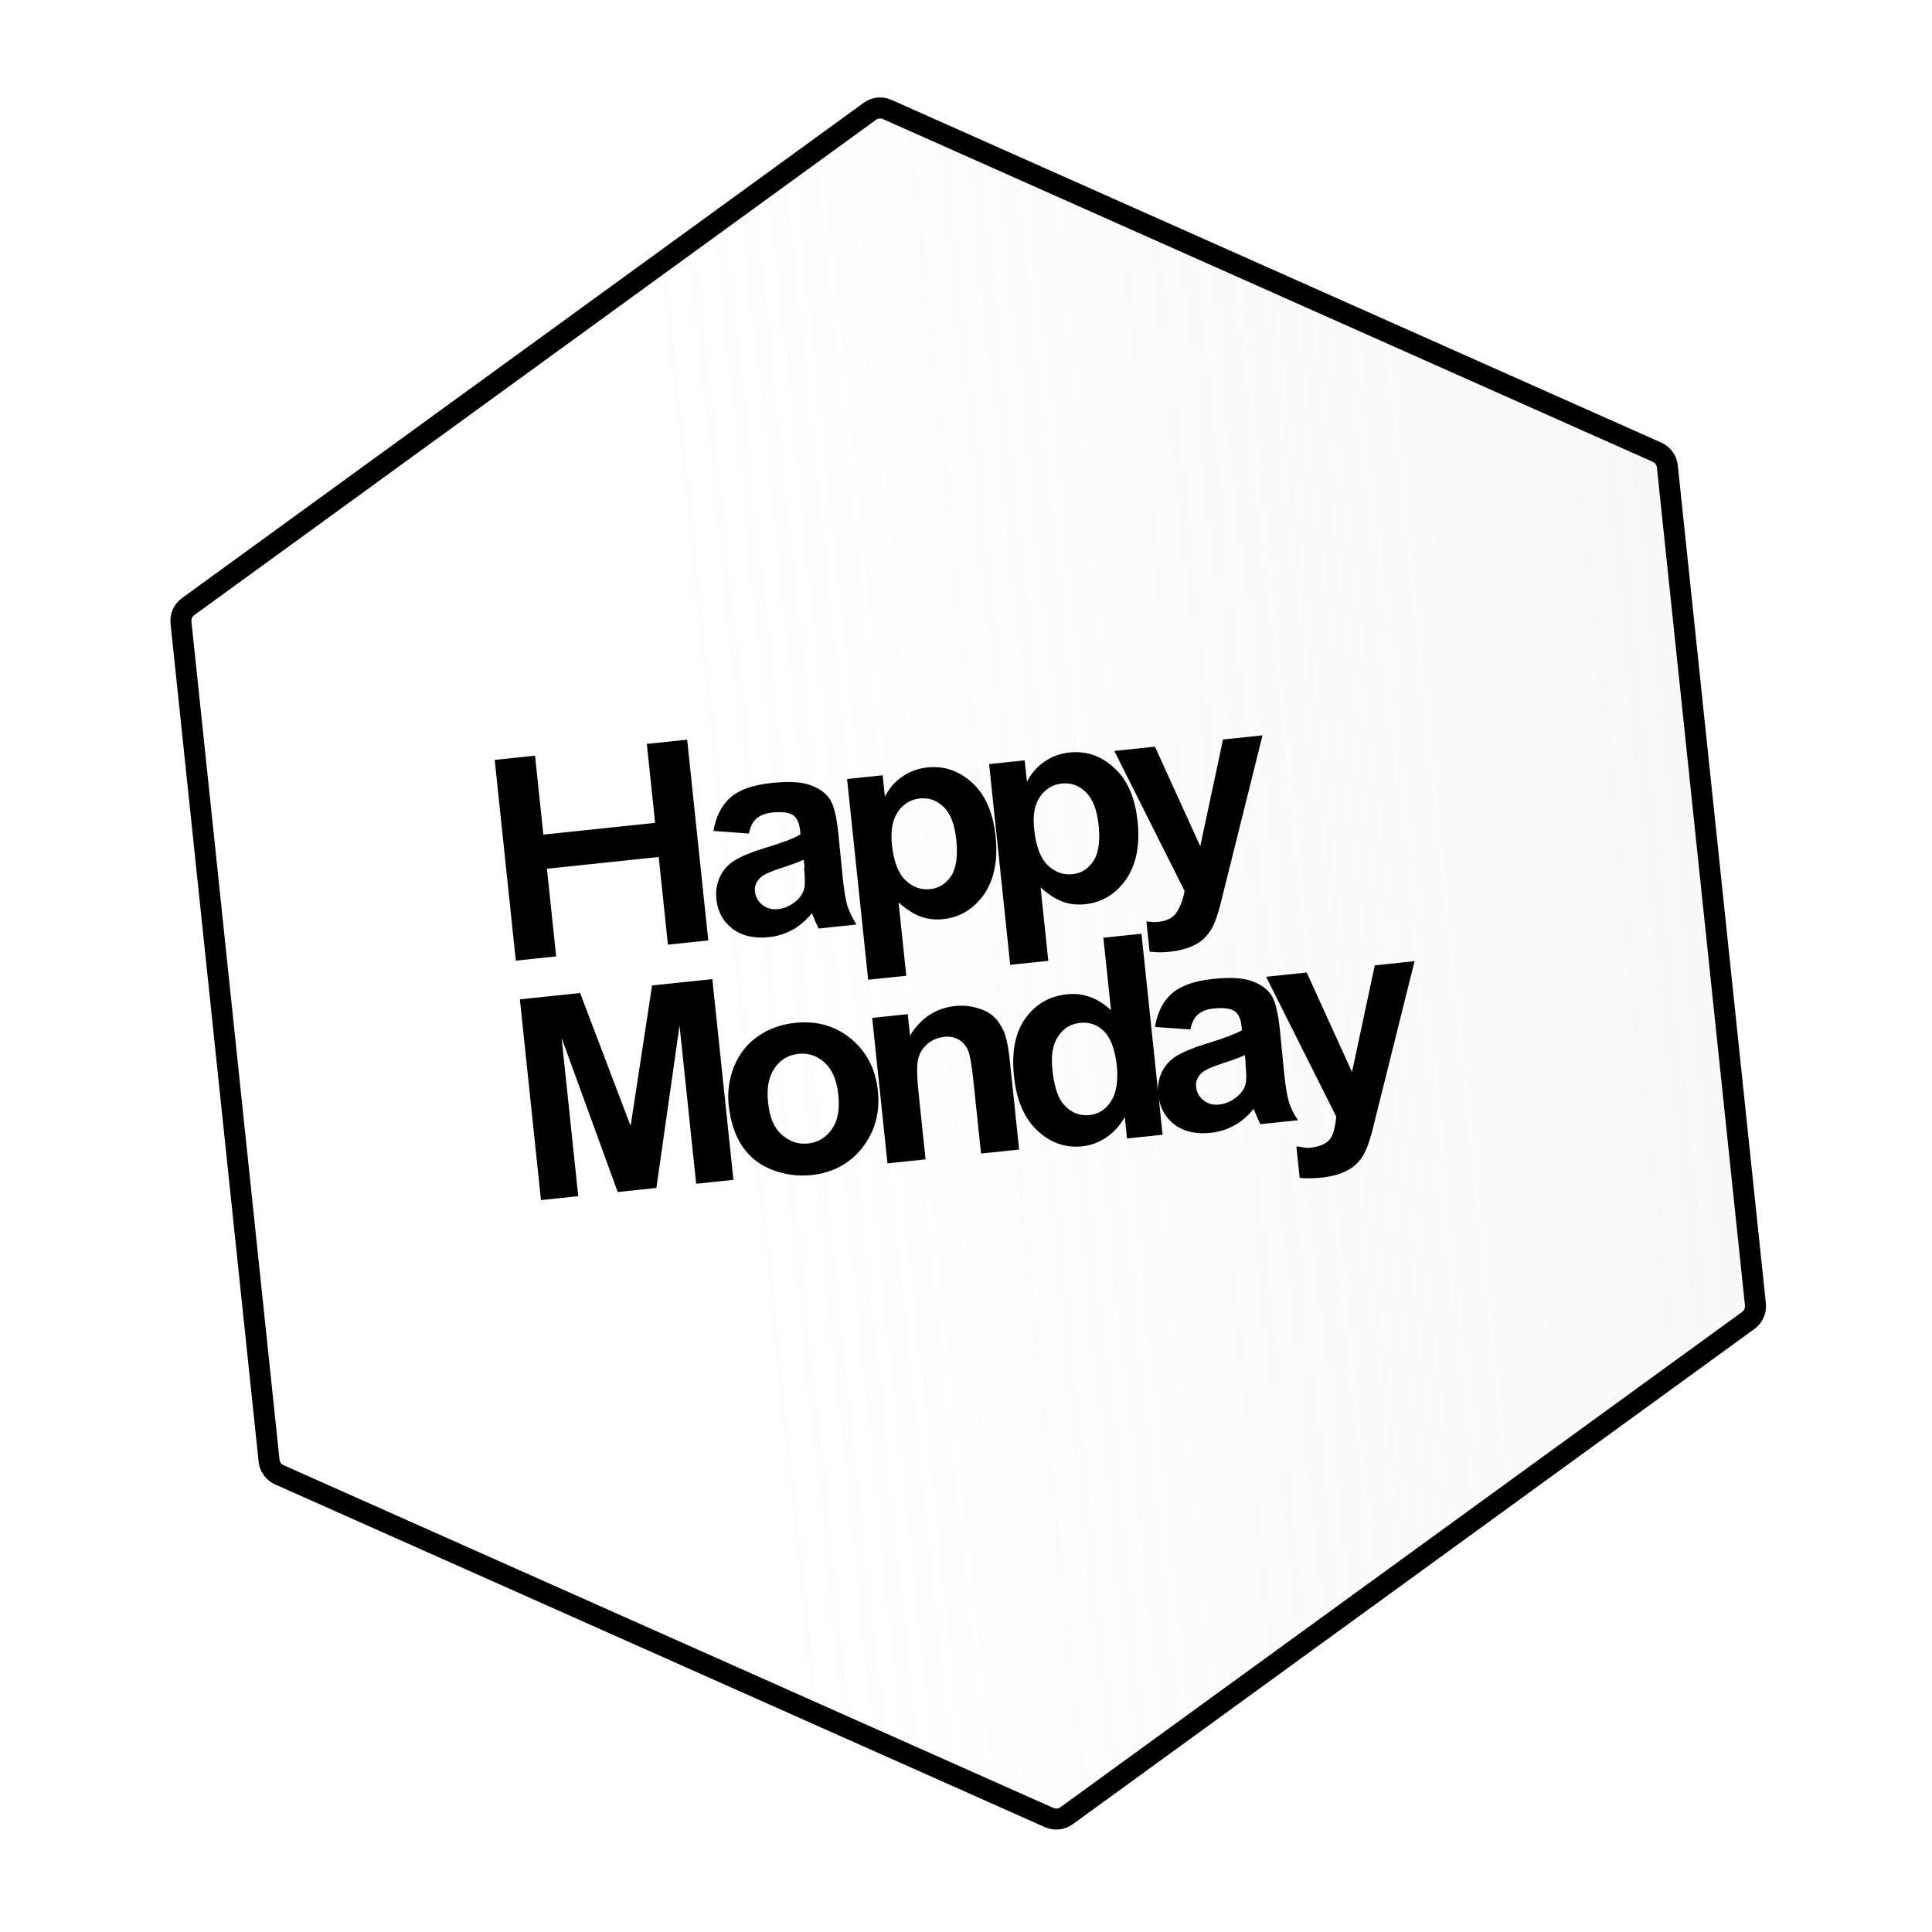
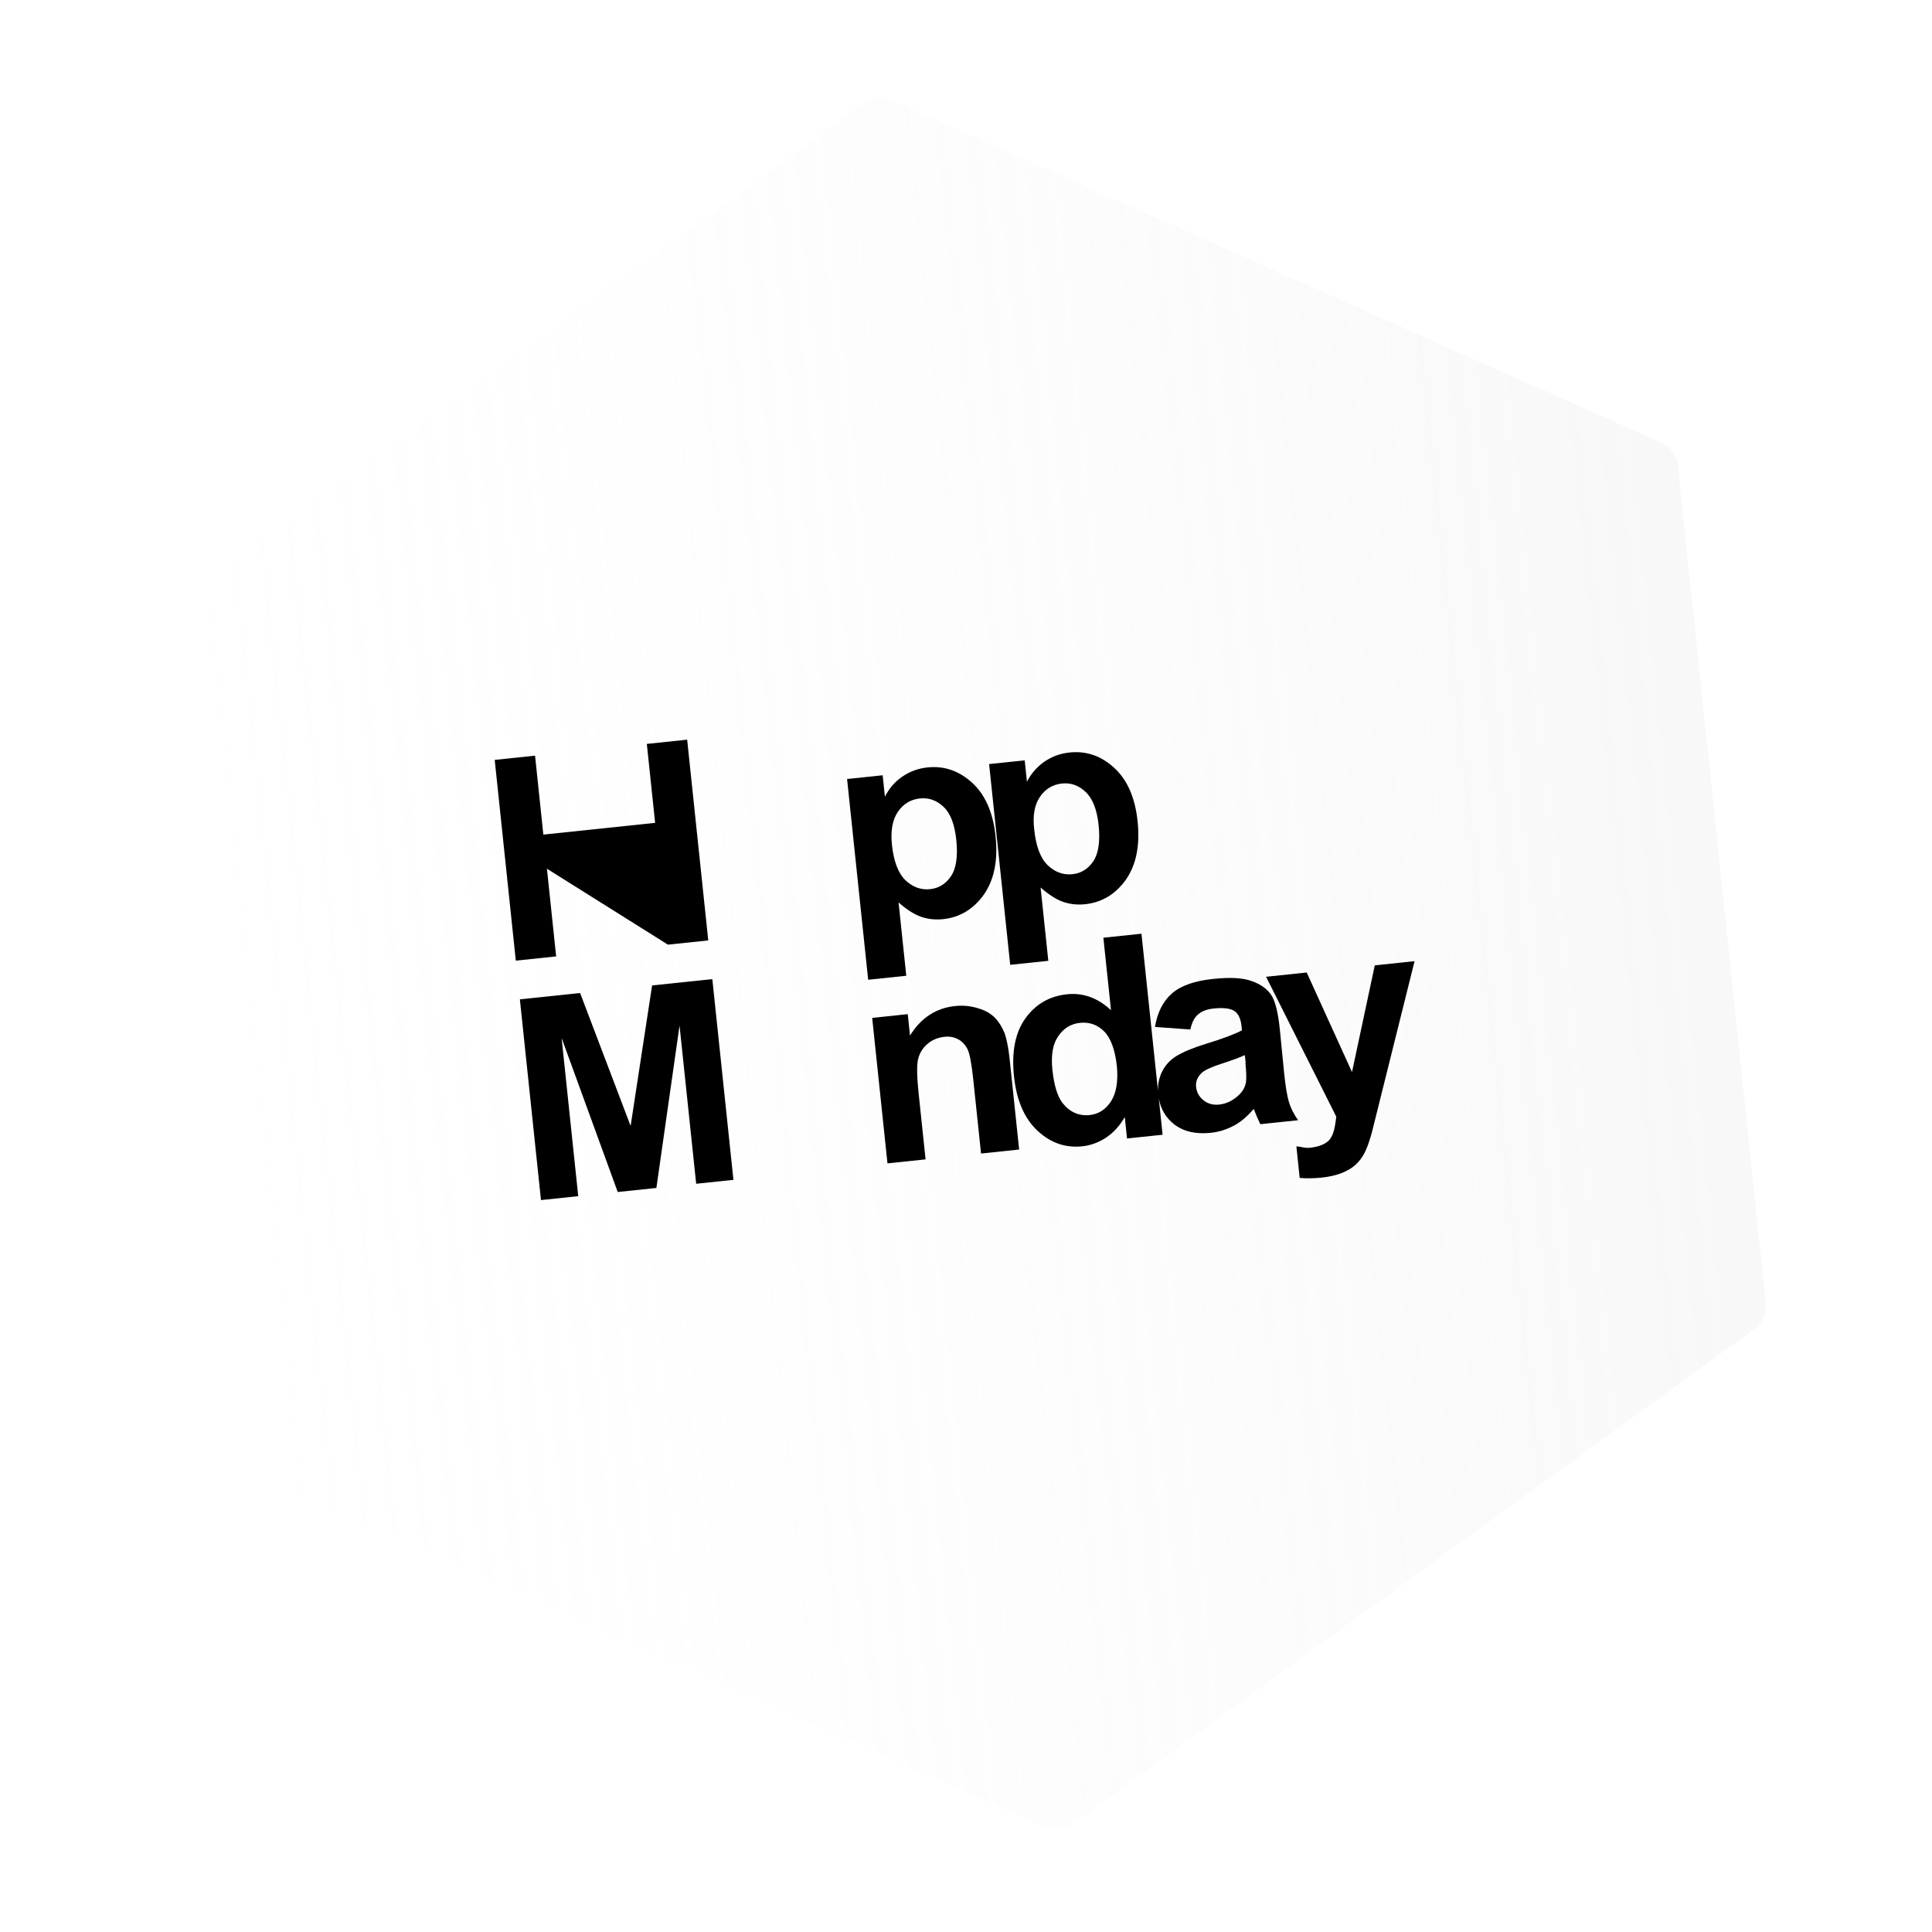
<svg xmlns="http://www.w3.org/2000/svg" width="276" height="276" viewBox="0 0 276 276" fill="none">
  <g filter="url(#filter0_b_579_195)">
    <path d="M123.381 14.688C124.537 13.848 126.053 13.688 127.359 14.27L237.333 63.233C238.638 63.814 239.534 65.048 239.684 66.469L252.267 186.191C252.416 187.612 251.796 189.005 250.64 189.845L153.25 260.603C152.094 261.443 150.577 261.603 149.272 261.021L39.298 212.058C37.992 211.477 37.096 210.243 36.947 208.822L24.363 89.1C24.214 87.679 24.834 86.286 25.99 85.446L123.381 14.688Z" fill="url(#paint0_linear_579_195)" />
-     <path d="M124.263 15.901C124.985 15.376 125.933 15.277 126.749 15.64L236.723 64.603C237.538 64.967 238.099 65.738 238.192 66.626L250.775 186.348C250.869 187.236 250.481 188.107 249.758 188.632L152.368 259.39C151.645 259.915 150.698 260.014 149.882 259.651L39.908 210.688C39.092 210.324 38.532 209.553 38.438 208.665L25.855 88.943C25.762 88.055 26.149 87.184 26.872 86.66L124.263 15.901Z" stroke="black" stroke-width="3" />
  </g>
  <g clip-path="url(#clip0_579_195)">
    <path d="M148.657 126.789C149.816 127.807 150.857 128.471 151.824 128.818C152.791 129.164 153.857 129.296 155.018 129.174C157.419 128.922 159.359 127.741 160.84 125.671C162.318 123.561 162.875 120.774 162.511 117.31C162.155 113.927 161.04 111.397 159.16 109.681C157.28 107.965 155.182 107.249 152.78 107.501C151.42 107.644 150.213 108.096 149.12 108.863C148.067 109.625 147.276 110.563 146.706 111.682L146.384 108.621L141.301 109.155L144.315 137.833L149.758 137.261L148.657 126.789ZM148.552 113.85C149.322 112.71 150.388 112.069 151.708 111.93C152.989 111.796 154.125 112.206 155.115 113.16C156.106 114.115 156.715 115.68 156.944 117.855C157.189 120.191 156.927 121.929 156.192 123.024C155.458 124.119 154.472 124.752 153.192 124.887C151.871 125.026 150.691 124.579 149.656 123.589C148.617 122.558 147.995 120.872 147.75 118.536C147.502 116.567 147.782 114.99 148.552 113.85Z" fill="black" />
    <path d="M128.367 128.921C129.526 129.94 130.567 130.604 131.534 130.95C132.501 131.296 133.567 131.429 134.728 131.307C137.129 131.054 139.068 129.873 140.55 127.804C142.028 125.694 142.585 122.907 142.221 119.443C141.865 116.06 140.749 113.53 138.87 111.814C136.99 110.097 134.851 109.385 132.49 109.633C131.13 109.776 129.923 110.229 128.83 110.996C127.737 111.762 126.985 112.696 126.415 113.815L126.093 110.754L121.011 111.288L124.025 139.965L129.468 139.393L128.367 128.921ZM128.262 115.983C129.032 114.843 130.097 114.201 131.418 114.063C132.699 113.928 133.834 114.338 134.825 115.293C135.815 116.247 136.385 117.817 136.613 119.991C136.859 122.328 136.597 124.065 135.862 125.161C135.127 126.256 134.142 126.889 132.861 127.024C131.541 127.162 130.361 126.716 129.326 125.726C128.287 124.695 127.665 123.009 127.419 120.673C127.212 118.699 127.491 117.122 128.262 115.983Z" fill="black" />
-     <path d="M168.123 130.281C167.603 131.11 166.68 131.573 165.44 131.704C164.96 131.754 164.755 131.735 164.387 131.692C164.222 131.669 164.058 131.645 163.774 131.634L164.227 135.944C165.252 136.081 166.101 136.073 167.142 135.963C168.182 135.854 169.09 135.636 169.869 135.351C170.684 135.021 171.335 134.668 171.853 134.206C172.371 133.744 172.836 133.166 173.173 132.52C173.545 131.829 173.888 130.856 174.242 129.598L175.181 125.834L180.361 105.05L174.718 105.643L171.465 120.89L164.993 106.666L159.19 107.276L169.223 127.274C169.025 128.476 168.643 129.453 168.123 130.281Z" fill="black" />
-     <path d="M109.182 121.165C107.339 121.725 105.945 122.319 104.955 122.912C104.006 123.5 103.317 124.265 102.854 125.25C102.391 126.236 102.221 127.312 102.344 128.48C102.53 130.252 103.283 131.639 104.646 132.677C106.01 133.715 107.75 134.102 109.871 133.879C111.072 133.753 112.167 133.393 113.201 132.837C114.235 132.28 115.123 131.494 115.986 130.467C116.039 130.584 116.14 130.777 116.254 131.091C116.53 131.794 116.785 132.297 116.944 132.647L122.346 132.079C121.76 131.123 121.343 130.23 121.054 129.405C120.801 128.536 120.581 127.215 120.386 125.362L119.753 118.954C119.503 116.578 119.09 114.952 118.516 114.116C117.943 113.28 117.022 112.603 115.762 112.166C114.498 111.688 112.667 111.595 110.226 111.852C107.545 112.133 105.595 112.827 104.336 113.937C103.077 115.046 102.273 116.638 101.924 118.71L106.98 119.075C107.198 118.075 107.567 117.344 108.089 116.922C108.607 116.461 109.346 116.179 110.306 116.078C111.747 115.927 112.733 116.068 113.3 116.456C113.867 116.844 114.187 117.584 114.297 118.632L114.356 119.195C113.407 119.784 111.692 120.412 109.182 121.165ZM114.856 123.948C114.996 125.277 115.009 126.172 114.94 126.668C114.816 127.414 114.439 128.064 113.849 128.615C113.037 129.352 112.11 129.775 111.15 129.876C110.269 129.968 109.519 129.762 108.9 129.257C108.28 128.752 107.932 128.137 107.848 127.332C107.767 126.566 108.06 125.884 108.725 125.285C109.171 124.912 110.098 124.489 111.585 124.007C113.072 123.525 114.163 123.125 114.818 122.812L114.936 123.94L114.856 123.948Z" fill="black" />
-     <path d="M93.589 117.55L77.621 119.229L76.436 107.951L70.673 108.557L73.687 137.234L79.45 136.629L78.133 124.102L94.101 122.424L95.418 134.95L101.18 134.345L98.166 105.667L92.403 106.273L93.589 117.55Z" fill="black" />
+     <path d="M93.589 117.55L77.621 119.229L76.436 107.951L70.673 108.557L73.687 137.234L79.45 136.629L78.133 124.102L95.418 134.95L101.18 134.345L98.166 105.667L92.403 106.273L93.589 117.55Z" fill="black" />
    <path d="M142.205 145.476C141.613 144.846 140.833 144.358 139.791 144.06C138.744 143.722 137.638 143.594 136.437 143.72C133.716 144.006 131.557 145.414 130.002 147.94L129.68 144.879L124.598 145.413L126.782 166.196L132.225 165.624L131.238 156.239C130.993 153.903 130.948 152.32 131.135 151.404C131.326 150.529 131.77 149.749 132.475 149.146C133.181 148.542 133.996 148.212 134.956 148.111C135.677 148.035 136.338 148.17 136.896 148.477C137.455 148.785 137.91 149.267 138.218 149.886C138.526 150.505 138.798 151.942 139.035 154.198L140.149 164.791L145.591 164.219L144.233 151.29C144.063 149.679 143.816 148.483 143.523 147.618C143.198 146.838 142.797 146.106 142.205 145.476Z" fill="black" />
    <path d="M90.088 160.85L82.872 141.858L74.268 142.762L77.282 171.44L82.605 170.88L80.23 148.285L88.247 170.287L93.77 169.707L97.078 146.514L99.453 169.109L104.776 168.55L101.761 139.873L93.157 140.777L90.088 160.85Z" fill="black" />
    <path d="M196.398 137.907L193.145 153.153L186.673 138.929L180.87 139.539L190.903 159.538C190.871 159.623 190.884 159.744 190.853 159.828C190.861 159.909 190.825 159.953 190.834 160.034C190.695 161.026 190.544 161.897 190.091 162.596C189.572 163.424 188.401 163.832 187.12 163.967C186.68 164.013 186.227 163.939 185.73 163.828C185.565 163.805 185.401 163.781 185.197 163.762L185.671 168.273C186.652 168.374 187.862 168.328 188.862 168.223C189.903 168.113 190.81 167.896 191.59 167.61C192.405 167.28 193.055 166.927 193.573 166.465C194.091 166.003 194.556 165.425 194.893 164.779C195.266 164.088 195.608 163.116 195.962 161.857L196.901 158.093L202.081 137.31L196.398 137.907Z" fill="black" />
-     <path d="M113.586 146.122C111.585 146.332 109.791 146.969 108.247 148.068C106.7 149.126 105.599 150.586 104.856 152.374C104.154 154.158 103.9 155.977 104.094 157.83C104.344 160.206 105 162.214 106.054 163.773C107.108 165.332 108.56 166.441 110.374 167.147C112.184 167.812 114.031 168.065 115.912 167.868C118.954 167.548 121.405 166.232 123.19 163.967C124.971 161.662 125.741 158.975 125.41 155.834C125.084 152.732 123.813 150.26 121.596 148.416C119.379 146.572 116.708 145.794 113.586 146.122ZM118.826 161.331C117.98 162.519 116.839 163.209 115.438 163.357C113.997 163.508 112.778 163.066 111.663 162.084C110.548 161.101 109.943 159.577 109.723 157.482C109.502 155.388 109.822 153.807 110.664 152.578C111.506 151.35 112.651 150.7 114.092 150.548C115.533 150.397 116.753 150.839 117.827 151.825C118.902 152.812 119.547 154.332 119.763 156.387C119.988 158.521 119.673 160.142 118.826 161.331Z" fill="black" />
    <path d="M184.123 157.4C183.869 156.531 183.65 155.21 183.455 153.357L182.822 146.949C182.572 144.573 182.158 142.946 181.585 142.111C181.012 141.275 180.091 140.598 178.831 140.161C177.567 139.683 175.736 139.59 173.295 139.847C170.614 140.128 168.664 140.822 167.405 141.932C166.145 143.041 165.342 144.633 164.993 146.705L170.049 147.07C170.267 146.07 170.635 145.339 171.158 144.917C171.676 144.455 172.415 144.174 173.375 144.073C174.816 143.922 175.802 144.063 176.369 144.451C176.935 144.839 177.256 145.579 177.366 146.626L177.425 147.19C176.467 147.698 174.757 148.367 172.287 149.115C170.444 149.675 169.05 150.27 168.06 150.862C167.11 151.451 166.422 152.216 165.959 153.201C165.563 154.057 165.376 154.972 165.438 155.943L163.067 133.388L157.625 133.96L158.713 144.311C156.829 142.555 154.726 141.798 152.445 142.038C149.924 142.303 147.94 143.448 146.494 145.473C145.043 147.458 144.487 150.245 144.855 153.749C145.219 157.213 146.339 159.783 148.223 161.54C150.107 163.296 152.245 164.008 154.606 163.76C155.767 163.638 156.898 163.234 157.959 162.552C159.056 161.826 159.964 160.835 160.681 159.579L161.003 162.64L166.086 162.106L165.54 156.91C165.825 158.468 166.56 159.694 167.751 160.628C169.114 161.665 170.855 162.052 172.976 161.829C174.176 161.703 175.271 161.344 176.305 160.787C177.339 160.231 178.228 159.445 179.091 158.418C179.144 158.534 179.245 158.727 179.359 159.041C179.635 159.745 179.89 160.247 180.048 160.597L185.451 160.03C184.789 159.122 184.372 158.229 184.123 157.4ZM158.707 157.343C157.94 158.523 156.915 159.16 155.674 159.291C154.113 159.455 152.797 158.86 151.768 157.543C151.062 156.599 150.577 155.062 150.34 152.806C150.124 150.752 150.399 149.135 151.173 148.036C151.944 146.896 152.969 146.259 154.29 146.12C155.611 145.981 156.786 146.387 157.737 147.346C158.687 148.305 159.309 149.99 159.559 152.367C159.744 154.506 159.473 156.163 158.707 157.343ZM177.916 151.863C178.056 153.192 178.069 154.086 178 154.582C177.876 155.328 177.499 155.979 176.87 156.533C176.057 157.271 175.131 157.694 174.17 157.795C173.29 157.887 172.54 157.681 171.92 157.176C171.3 156.671 170.953 156.056 170.868 155.25C170.788 154.485 171.08 153.803 171.745 153.203C172.192 152.831 173.118 152.408 174.605 151.926C176.092 151.443 177.143 151.048 177.838 150.731L177.956 151.858L177.916 151.863Z" fill="black" />
  </g>
  <defs>
    <filter id="filter0_b_579_195" x="16.341" y="5.924" width="243.948" height="263.443" filterUnits="userSpaceOnUse" color-interpolation-filters="sRGB">
      <feFlood flood-opacity="0" result="BackgroundImageFix" />
      <feGaussianBlur in="BackgroundImageFix" stdDeviation="4" />
      <feComposite in2="SourceAlpha" operator="in" result="effect1_backgroundBlur_579_195" />
      <feBlend mode="normal" in="SourceGraphic" in2="effect1_backgroundBlur_579_195" result="shape" />
    </filter>
    <linearGradient id="paint0_linear_579_195" x1="262.63" y1="124.579" x2="14" y2="150.712" gradientUnits="userSpaceOnUse">
      <stop stop-color="#DDDDDD" stop-opacity="0.24" />
      <stop offset="1" stop-color="white" stop-opacity="0" />
    </linearGradient>
    <clipPath id="clip0_579_195">
      <rect width="128" height="73" fill="white" transform="translate(70.673 108.557) rotate(-6)" />
    </clipPath>
  </defs>
</svg>